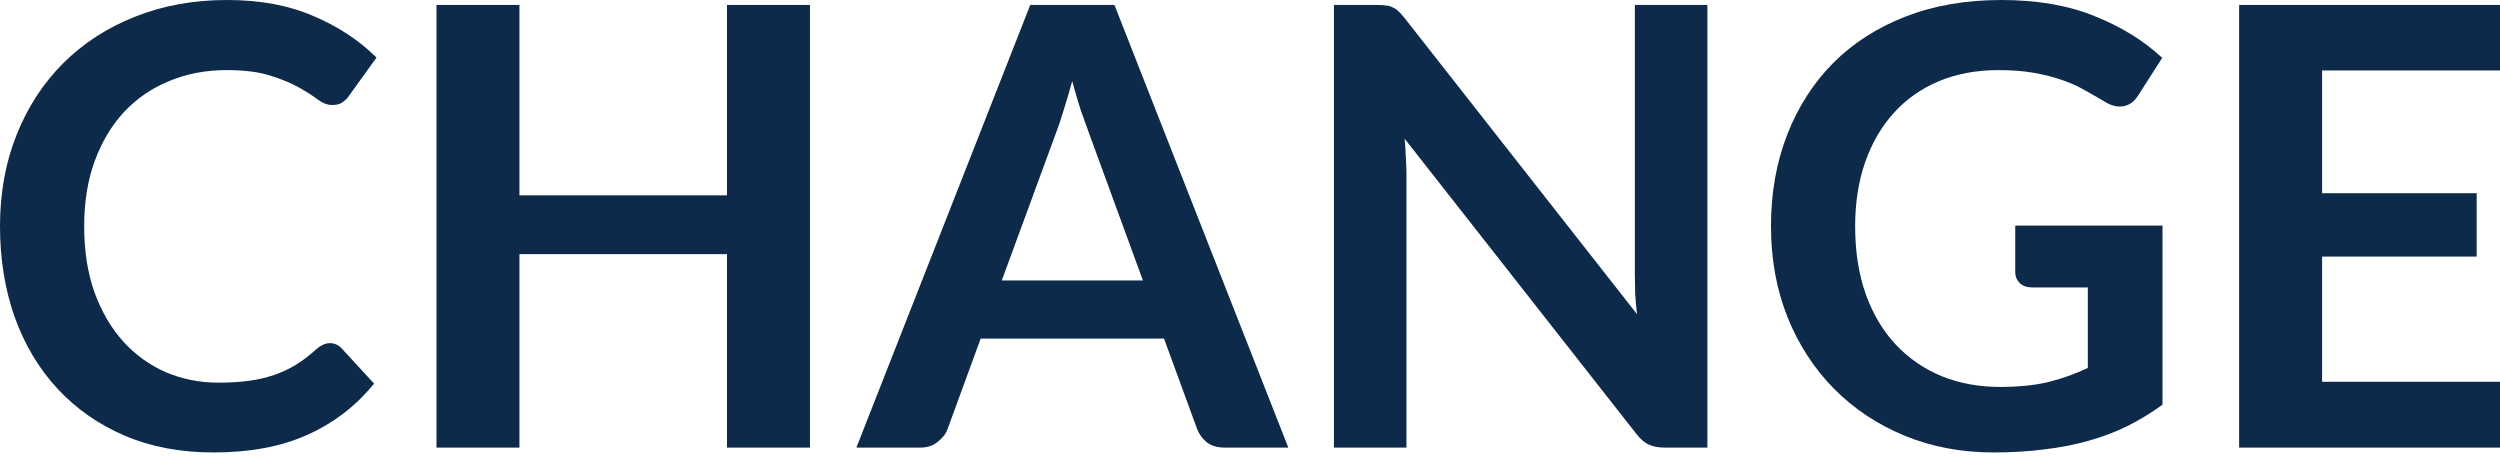
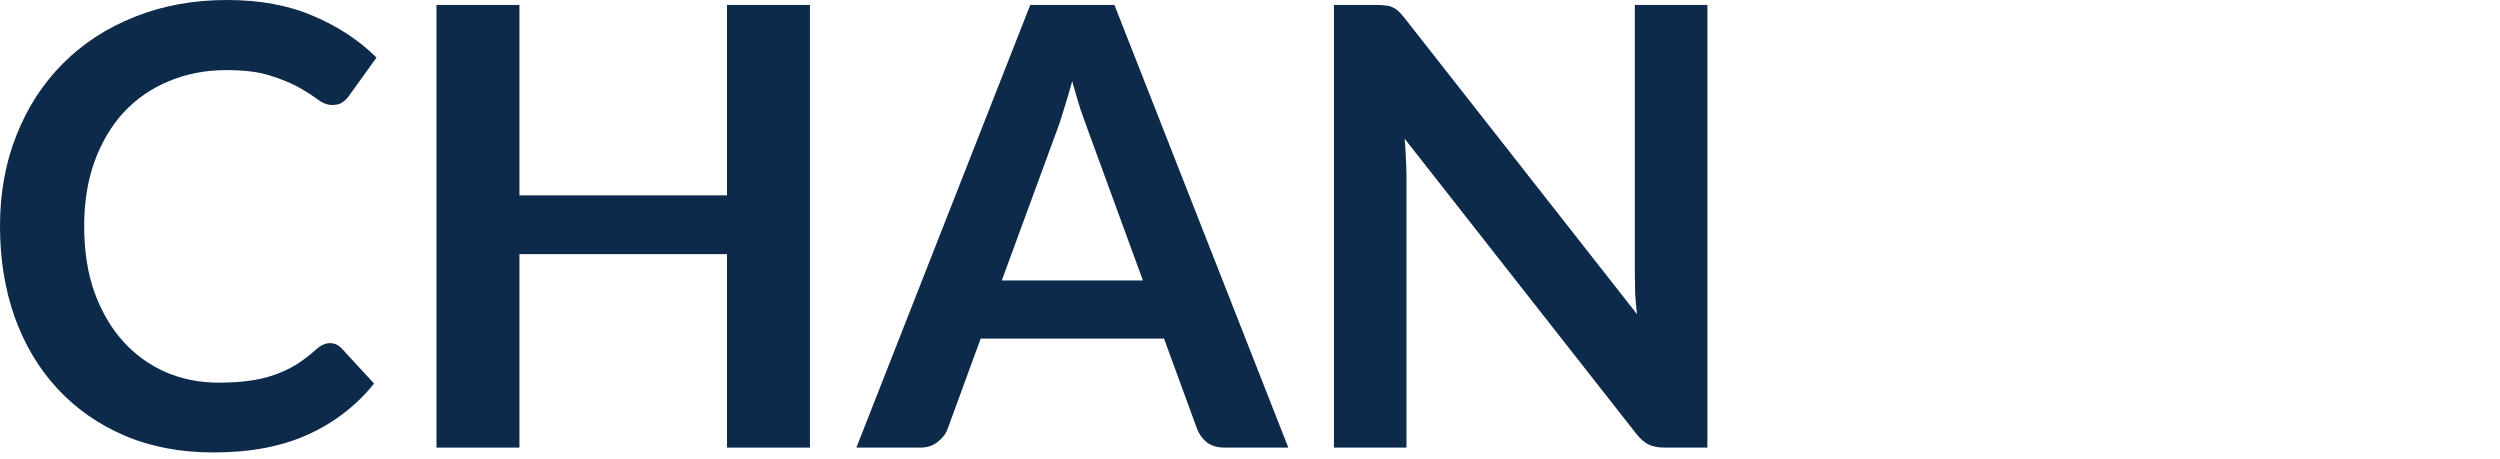
<svg xmlns="http://www.w3.org/2000/svg" width="49" height="9" viewBox="0 0 49 9" fill="none">
  <g clip-path="url(#clip0_265_2)">
-     <path d="M49.359 0.097V1.381H45.513V3.787H48.543V5.029H45.513V7.483H49.359V8.773H43.887V0.097H49.359Z" fill="#0D2A4A" />
-     <path d="M39.199 7.584C39.563 7.584 39.879 7.552 40.147 7.488C40.419 7.42 40.677 7.328 40.921 7.212V5.634H39.835C39.731 5.634 39.649 5.606 39.589 5.55C39.529 5.49 39.499 5.418 39.499 5.334V4.422H42.385V7.932C42.165 8.092 41.935 8.232 41.695 8.352C41.459 8.468 41.205 8.564 40.933 8.64C40.665 8.716 40.377 8.772 40.069 8.808C39.761 8.848 39.429 8.868 39.073 8.868C38.441 8.868 37.859 8.758 37.327 8.538C36.795 8.318 36.335 8.012 35.947 7.62C35.559 7.228 35.255 6.76 35.035 6.216C34.819 5.672 34.711 5.078 34.711 4.434C34.711 3.782 34.817 3.184 35.029 2.64C35.241 2.096 35.541 1.628 35.929 1.236C36.321 0.844 36.795 0.54 37.351 0.324C37.907 0.108 38.531 0 39.223 0C39.931 0 40.543 0.106 41.059 0.318C41.579 0.526 42.019 0.798 42.379 1.134L41.911 1.866C41.819 2.014 41.697 2.088 41.545 2.088C41.449 2.088 41.351 2.056 41.251 1.992C41.123 1.916 40.991 1.84 40.855 1.764C40.723 1.688 40.575 1.622 40.411 1.566C40.251 1.51 40.069 1.464 39.865 1.428C39.665 1.392 39.433 1.374 39.169 1.374C38.741 1.374 38.353 1.446 38.005 1.59C37.661 1.734 37.367 1.94 37.123 2.208C36.879 2.476 36.691 2.798 36.559 3.174C36.427 3.55 36.361 3.97 36.361 4.434C36.361 4.934 36.431 5.38 36.571 5.772C36.711 6.16 36.907 6.488 37.159 6.756C37.411 7.024 37.711 7.23 38.059 7.374C38.407 7.514 38.787 7.584 39.199 7.584Z" fill="#0D2A4A" />
    <path d="M26.991 0.097C27.063 0.097 27.123 0.101 27.171 0.109C27.219 0.113 27.261 0.125 27.297 0.145C27.337 0.161 27.375 0.187 27.411 0.223C27.447 0.255 27.487 0.299 27.531 0.355L32.085 6.157C32.069 6.017 32.057 5.881 32.049 5.749C32.045 5.613 32.043 5.487 32.043 5.371V0.097H33.465V8.773H32.631C32.503 8.773 32.397 8.753 32.313 8.713C32.229 8.673 32.147 8.601 32.067 8.497L27.531 2.719C27.543 2.847 27.551 2.975 27.555 3.103C27.563 3.227 27.567 3.341 27.567 3.445V8.773H26.145V0.097H26.991Z" fill="#0D2A4A" />
    <path d="M25.251 8.773H24.003C23.863 8.773 23.747 8.739 23.655 8.671C23.567 8.599 23.503 8.511 23.463 8.407L22.815 6.637H19.221L18.573 8.407C18.541 8.499 18.477 8.583 18.381 8.659C18.289 8.735 18.175 8.773 18.039 8.773H16.785L20.193 0.097H21.843L25.251 8.773ZM19.635 5.497H22.401L21.345 2.611C21.297 2.483 21.243 2.333 21.183 2.161C21.127 1.985 21.071 1.795 21.015 1.591C20.959 1.795 20.903 1.985 20.847 2.161C20.795 2.337 20.743 2.491 20.691 2.623L19.635 5.497Z" fill="#0D2A4A" />
    <path d="M15.875 8.773H14.249V4.981H10.181V8.773H8.555V0.097H10.181V3.829H14.249V0.097H15.875V8.773Z" fill="#0D2A4A" />
    <path d="M6.468 6.726C6.556 6.726 6.632 6.76 6.696 6.828L7.332 7.518C6.98 7.954 6.546 8.288 6.03 8.52C5.518 8.752 4.902 8.868 4.182 8.868C3.538 8.868 2.958 8.758 2.442 8.538C1.93 8.318 1.492 8.012 1.128 7.62C0.764 7.228 0.484 6.76 0.288 6.216C0.096 5.672 0 5.078 0 4.434C0 3.782 0.108 3.186 0.324 2.646C0.54 2.102 0.844 1.634 1.236 1.242C1.628 0.85 2.096 0.546 2.64 0.33C3.188 0.11 3.792 0 4.452 0C5.096 0 5.658 0.104 6.138 0.312C6.622 0.516 7.036 0.788 7.38 1.128L6.84 1.878C6.808 1.926 6.766 1.968 6.714 2.004C6.666 2.04 6.598 2.058 6.51 2.058C6.418 2.058 6.324 2.022 6.228 1.95C6.132 1.878 6.01 1.8 5.862 1.716C5.714 1.632 5.526 1.554 5.298 1.482C5.074 1.41 4.788 1.374 4.44 1.374C4.032 1.374 3.656 1.446 3.312 1.59C2.972 1.73 2.678 1.932 2.43 2.196C2.186 2.46 1.994 2.782 1.854 3.162C1.718 3.538 1.65 3.962 1.65 4.434C1.65 4.922 1.718 5.356 1.854 5.736C1.994 6.116 2.182 6.436 2.418 6.696C2.654 6.956 2.932 7.156 3.252 7.296C3.572 7.432 3.916 7.5 4.284 7.5C4.504 7.5 4.702 7.488 4.878 7.464C5.058 7.44 5.222 7.402 5.37 7.35C5.522 7.298 5.664 7.232 5.796 7.152C5.932 7.068 6.066 6.966 6.198 6.846C6.238 6.81 6.28 6.782 6.324 6.762C6.368 6.738 6.416 6.726 6.468 6.726Z" fill="#0D2A4A" />
  </g>
  <defs>
    <clipPath id="clip0_265_2">
      <rect width="49" height="9" fill="white" />
    </clipPath>
  </defs>
</svg>